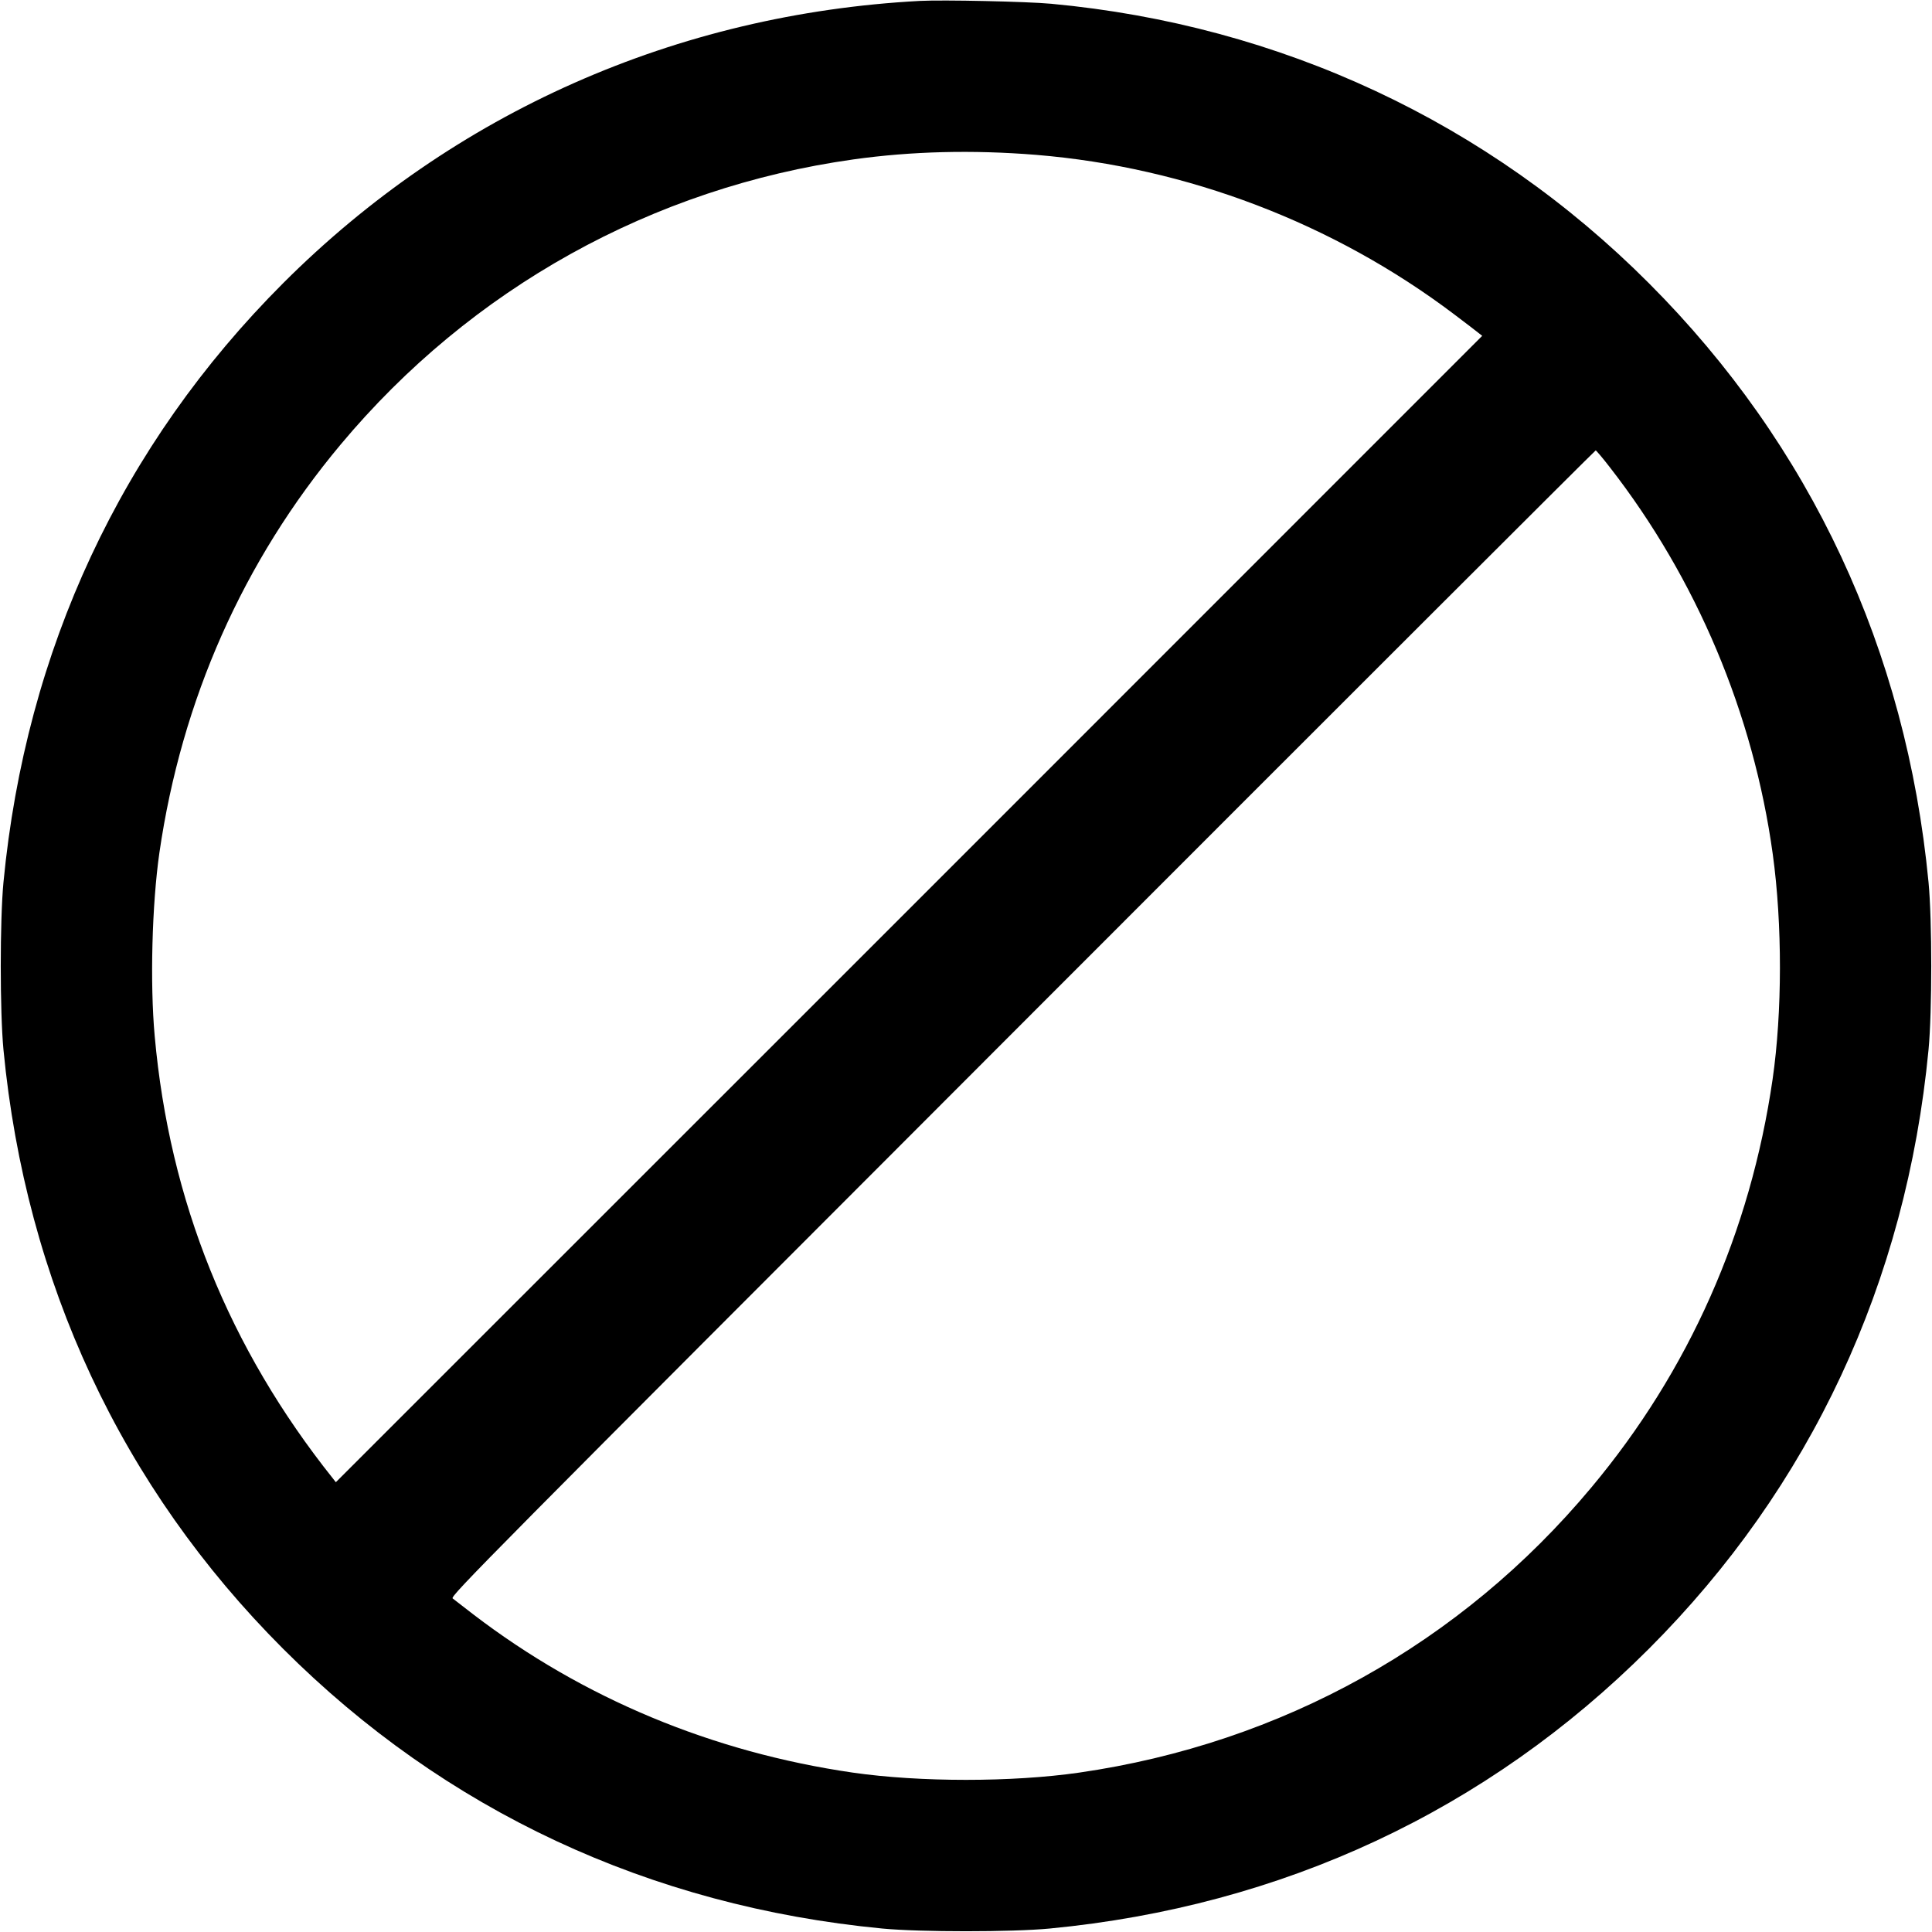
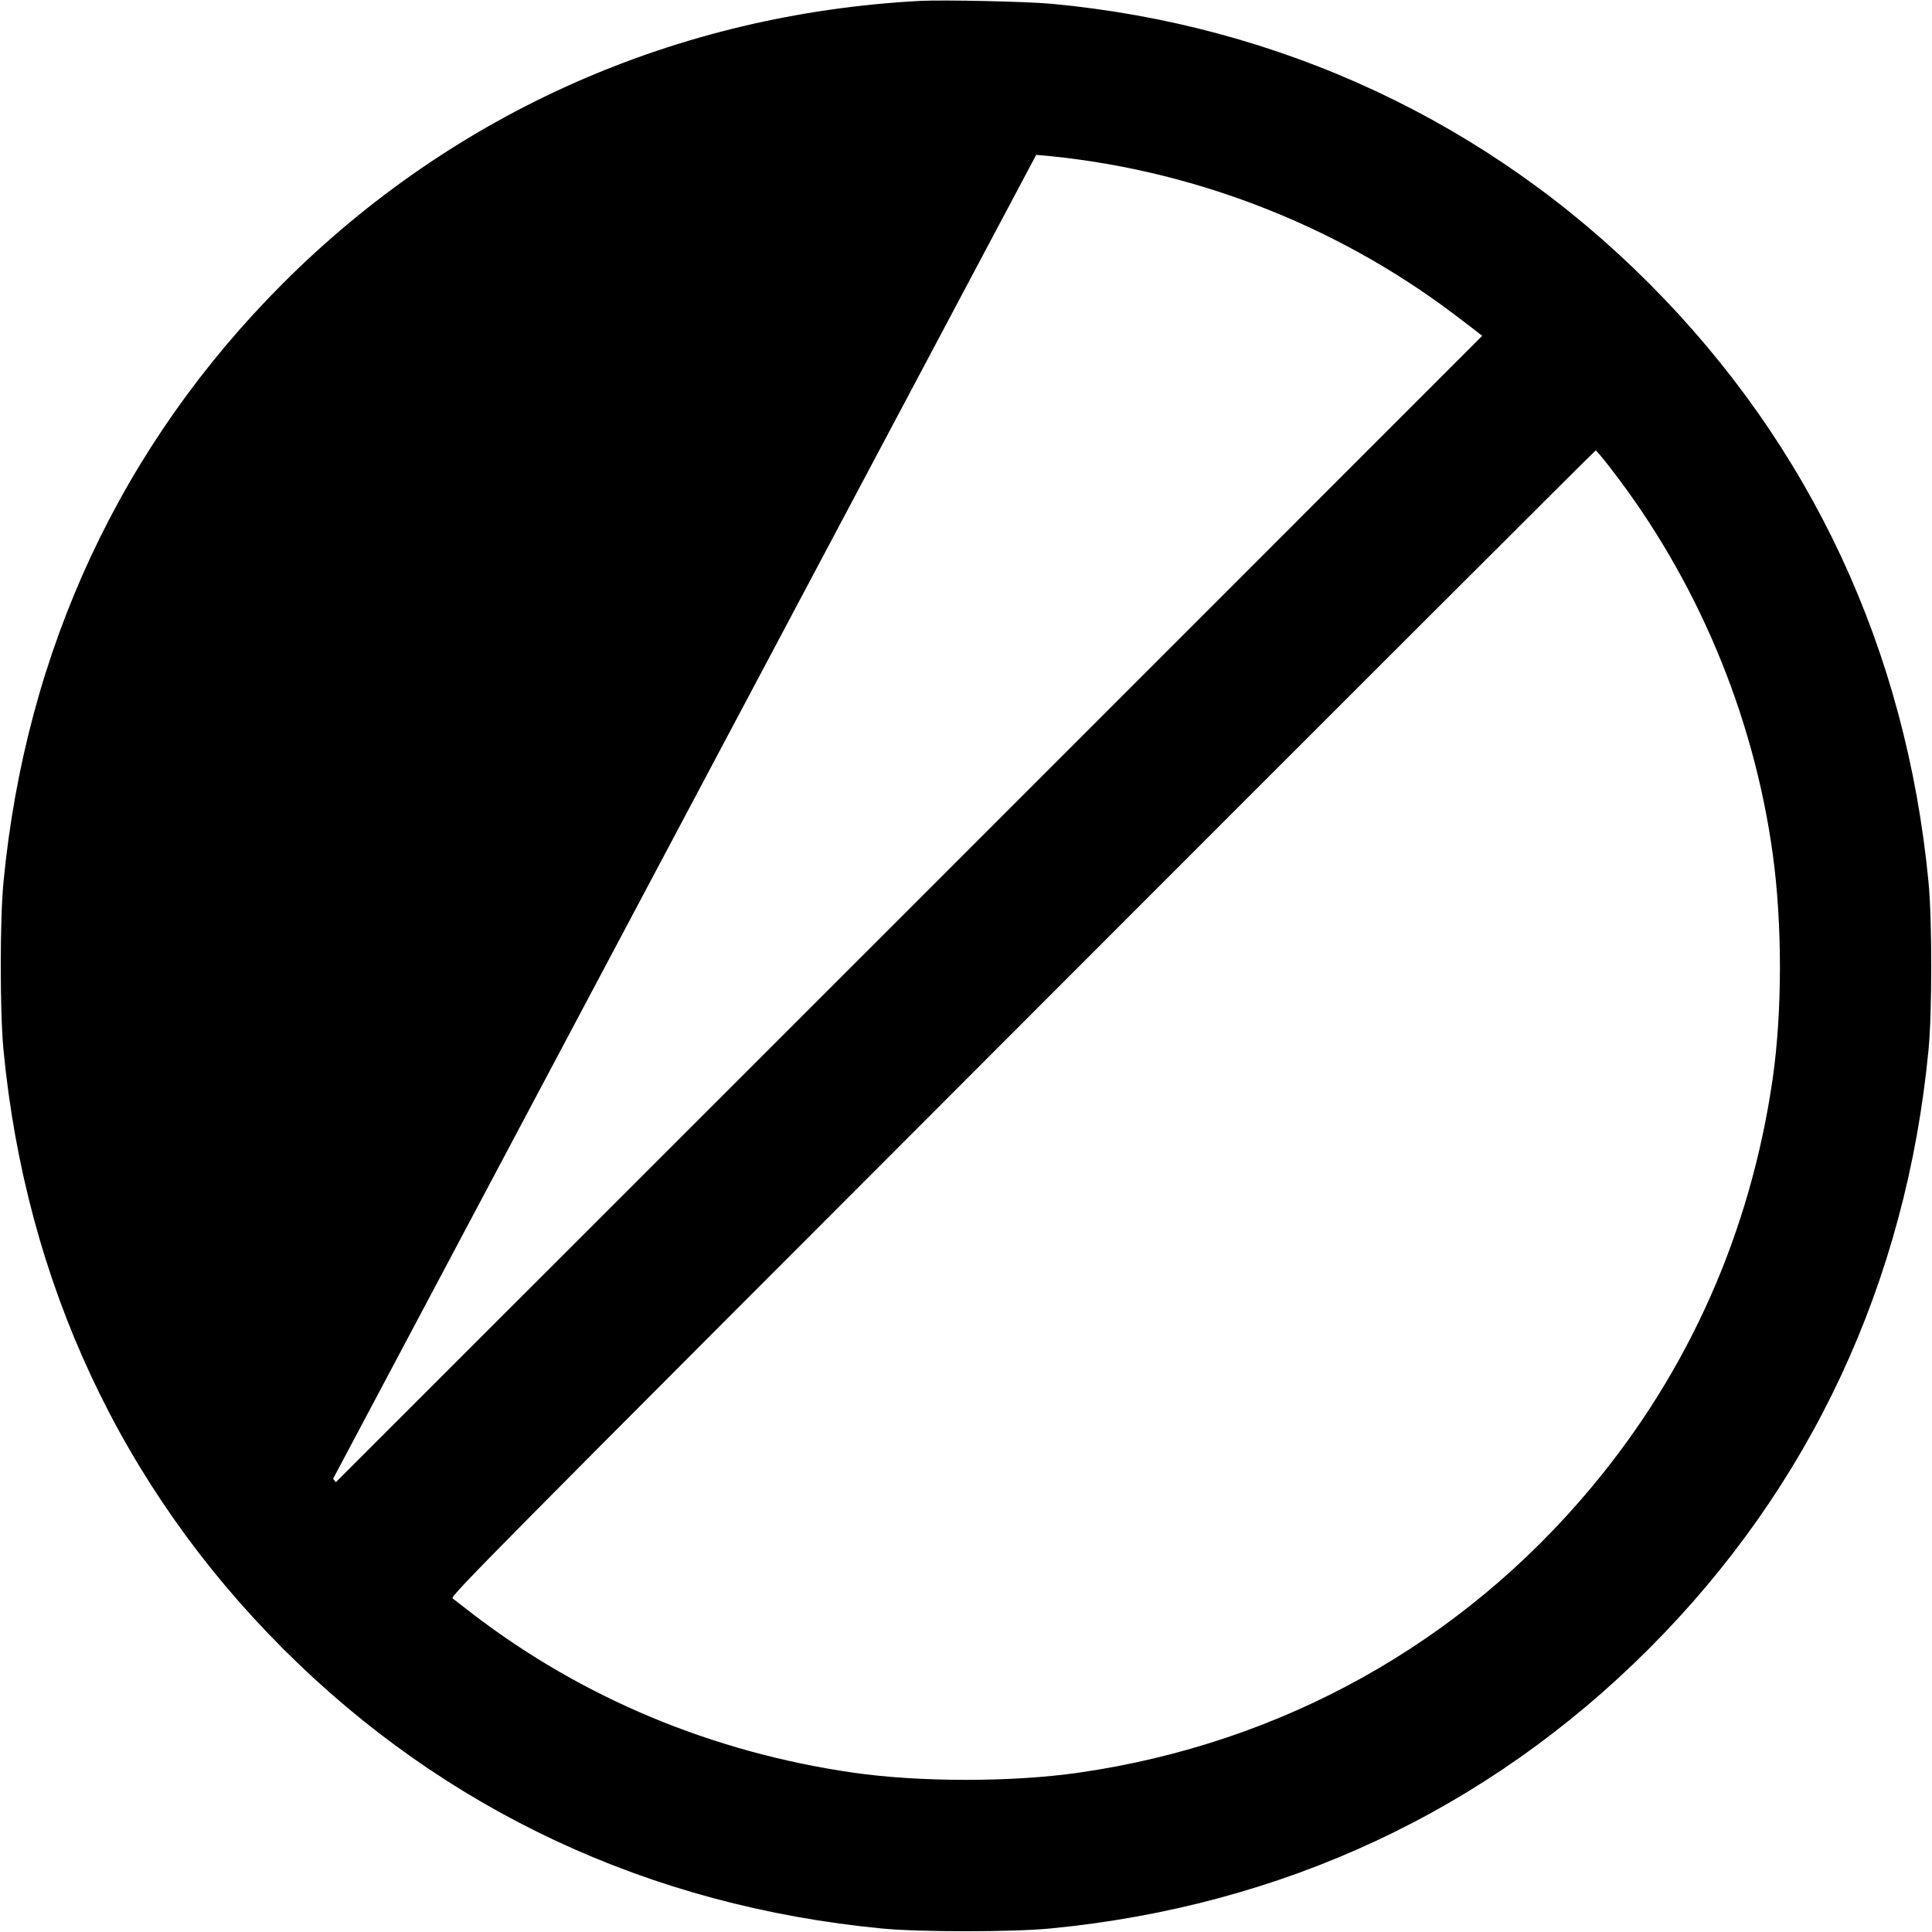
<svg xmlns="http://www.w3.org/2000/svg" version="1.0" width="1280pt" height="1280pt" viewBox="0 0 1280 1280" preserveAspectRatio="xMidYMid meet">
  <g transform="translate(0,1280) scale(0.1,-0.1)" fill="#000000" stroke="none">
-     <path d="M6095 12794 c-1613 -86 -3089 -740 -4219 -1870 -1071 -1071 -1705 -2428 -1853 -3969 -24 -252 -24 -858 0 -1110 148 -1541 782 -2898 1853 -3969 1071 -1071 2428 -1705 3969 -1853 252 -24 858 -24 1110 0 1541 148 2898 782 3969 1853 1071 1071 1705 2428 1853 3969 24 252 24 858 0 1110 -148 1540 -780 2894 -1852 3968 -1064 1067 -2442 1711 -3960 1852 -162 15 -716 27 -870 19z m770 -1020 c998 -82 1971 -453 2770 -1057 77 -58 150 -114 162 -124 l23 -18 -3797 -3798 -3798 -3797 -18 23 c-691 866 -1084 1841 -1182 2932 -32 351 -18 873 31 1215 147 1013 555 1933 1201 2705 864 1034 2065 1702 3398 1889 386 54 789 64 1210 30z m3800 -2069 c575 -739 952 -1634 1080 -2564 64 -465 63 -1047 -1 -1491 -147 -1013 -555 -1933 -1201 -2705 -863 -1034 -2051 -1695 -3393 -1889 -444 -64 -1056 -64 -1500 0 -930 135 -1787 492 -2514 1048 -65 50 -127 98 -137 106 -18 14 205 239 3774 3811 2085 2087 3795 3795 3799 3795 4 -1 46 -50 93 -111z" />
+     <path d="M6095 12794 c-1613 -86 -3089 -740 -4219 -1870 -1071 -1071 -1705 -2428 -1853 -3969 -24 -252 -24 -858 0 -1110 148 -1541 782 -2898 1853 -3969 1071 -1071 2428 -1705 3969 -1853 252 -24 858 -24 1110 0 1541 148 2898 782 3969 1853 1071 1071 1705 2428 1853 3969 24 252 24 858 0 1110 -148 1540 -780 2894 -1852 3968 -1064 1067 -2442 1711 -3960 1852 -162 15 -716 27 -870 19z m770 -1020 c998 -82 1971 -453 2770 -1057 77 -58 150 -114 162 -124 l23 -18 -3797 -3798 -3798 -3797 -18 23 z m3800 -2069 c575 -739 952 -1634 1080 -2564 64 -465 63 -1047 -1 -1491 -147 -1013 -555 -1933 -1201 -2705 -863 -1034 -2051 -1695 -3393 -1889 -444 -64 -1056 -64 -1500 0 -930 135 -1787 492 -2514 1048 -65 50 -127 98 -137 106 -18 14 205 239 3774 3811 2085 2087 3795 3795 3799 3795 4 -1 46 -50 93 -111z" />
  </g>
</svg>